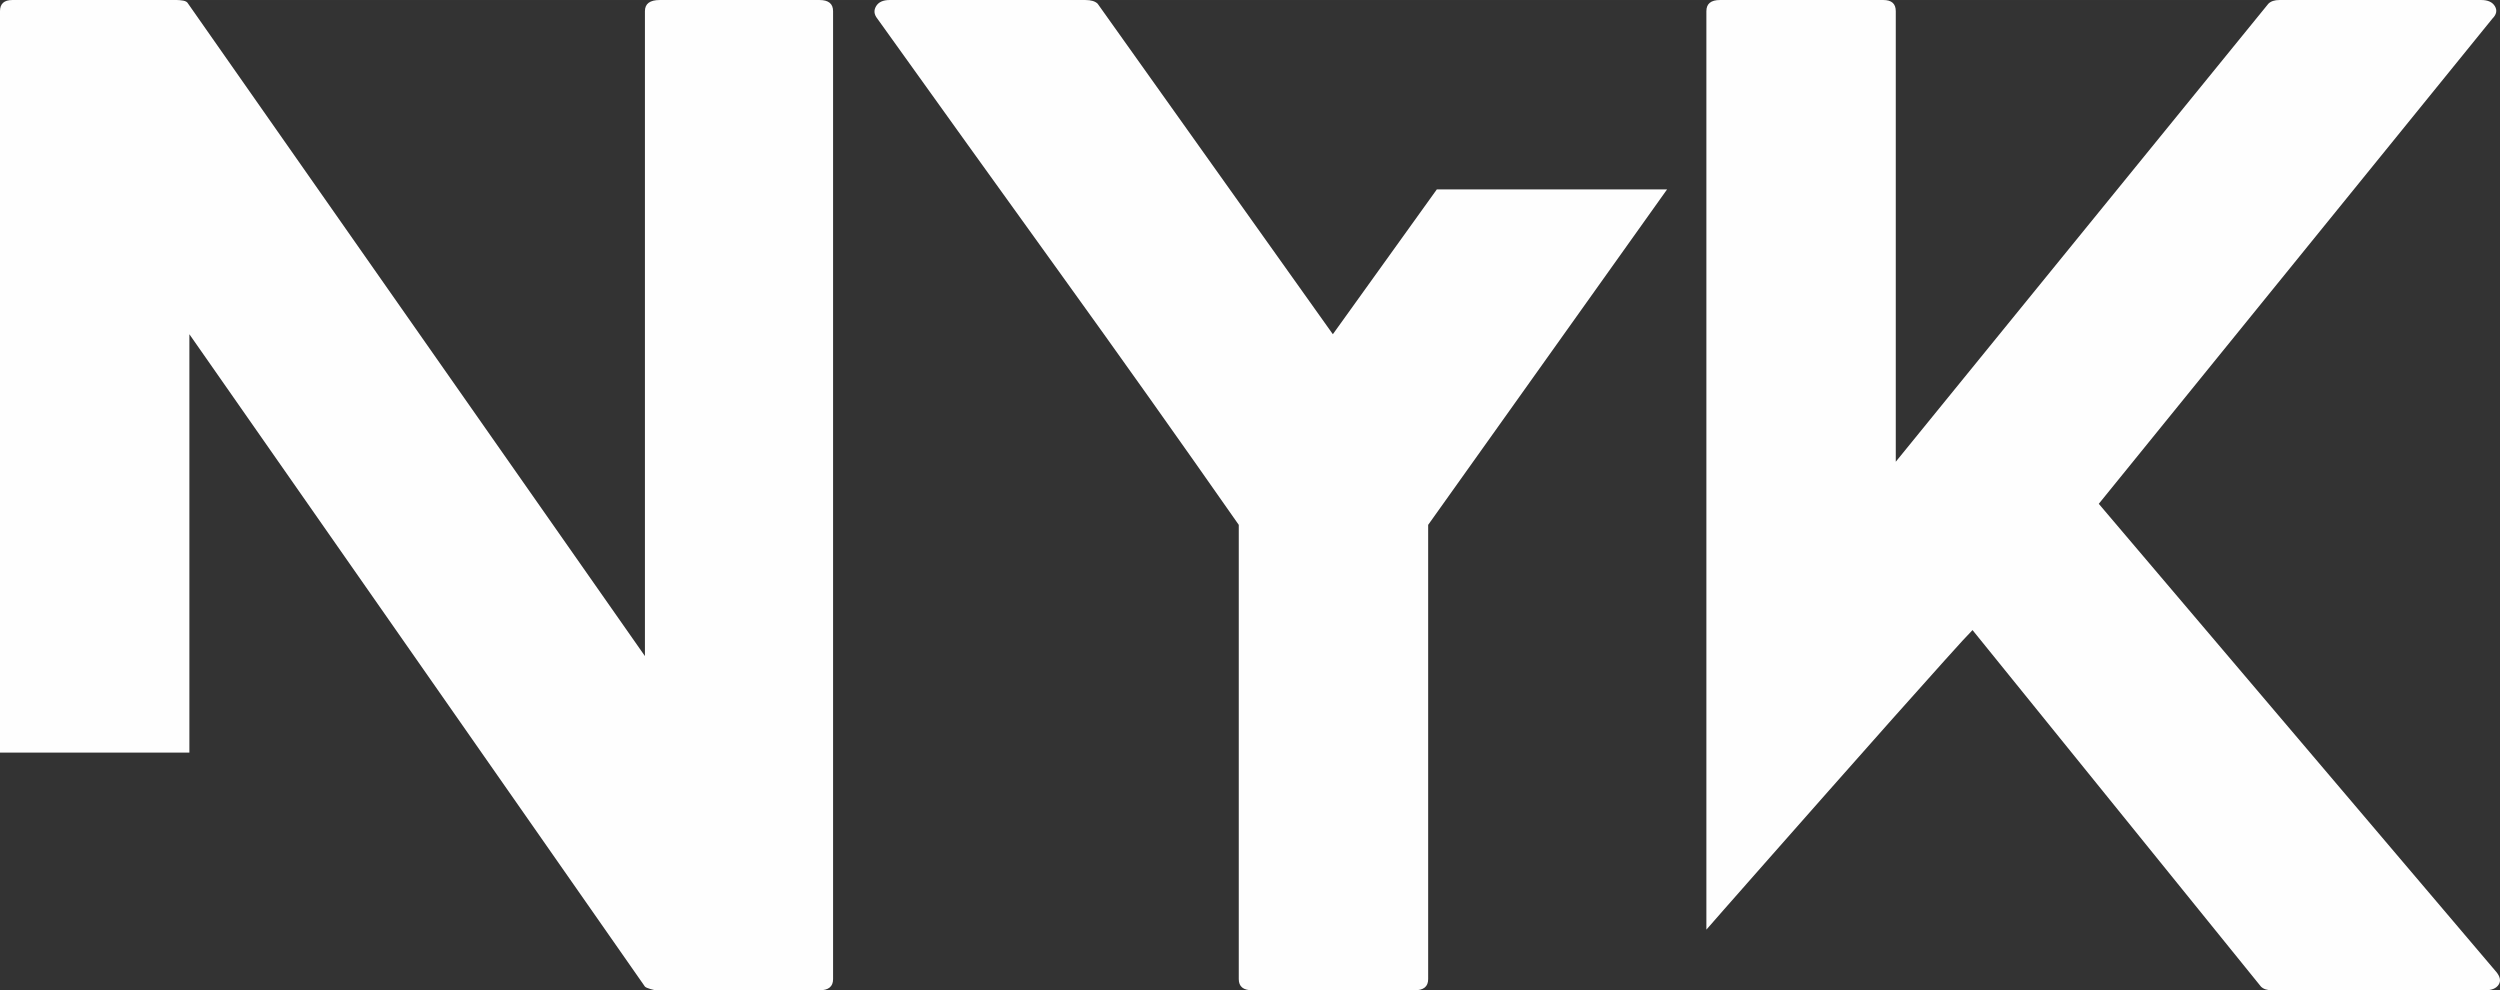
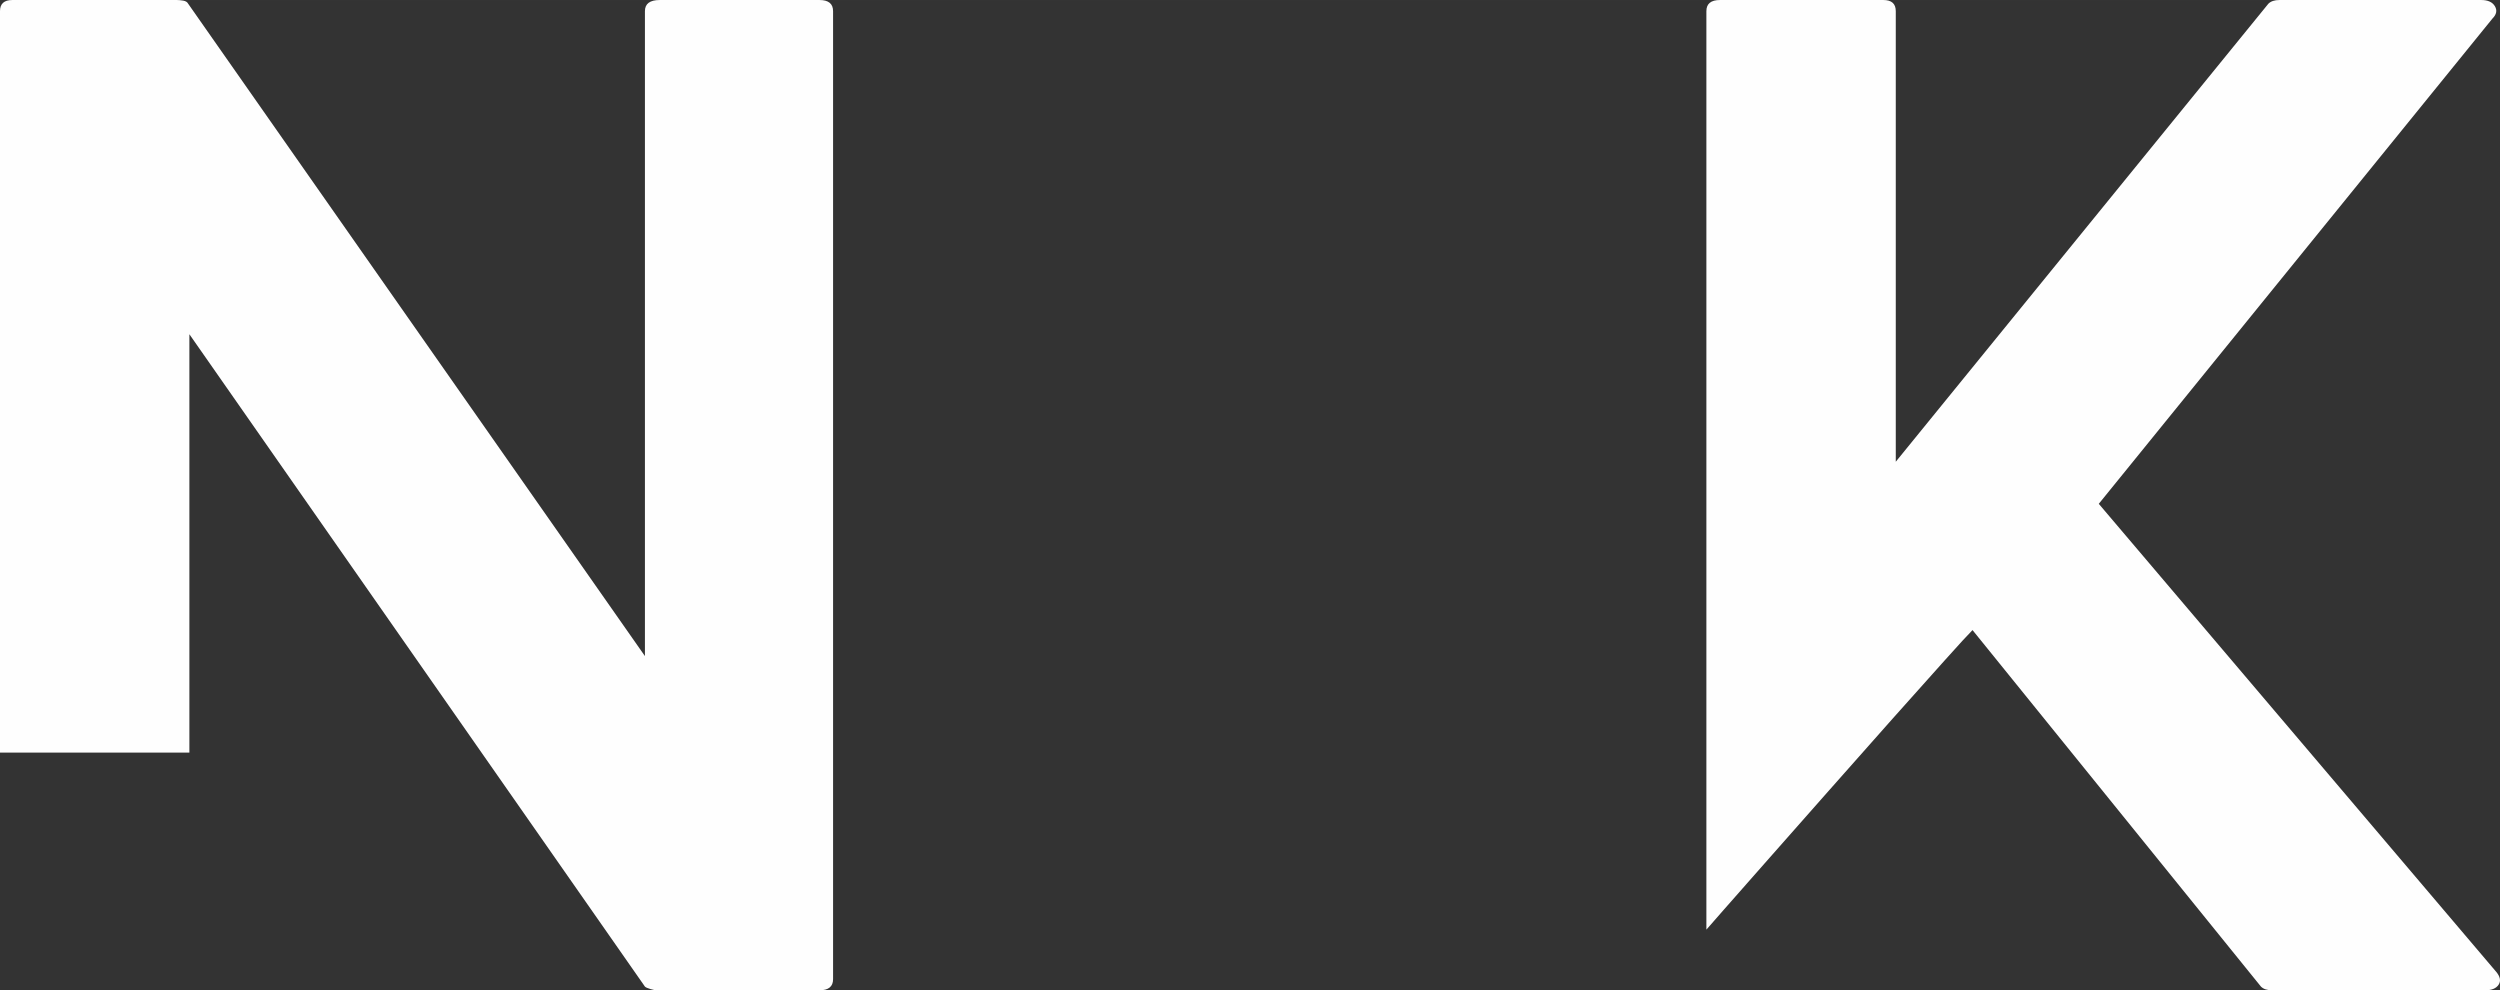
<svg xmlns="http://www.w3.org/2000/svg" xml:space="preserve" width="75.755mm" height="30.008mm" version="1.1" style="shape-rendering:geometricPrecision; text-rendering:geometricPrecision; image-rendering:optimizeQuality; fill-rule:evenodd; clip-rule:evenodd" viewBox="0 0 7575.5 3000.75">
  <rect x="0" y="0" width="7575.5" height="3000.75" fill="#333333" stroke="none" />
  <defs>
    <style type="text/css">
   
    .fil0 {fill:#FEFEFE;fill-rule:nonzero}
   
  </style>
  </defs>
  <g id="圖層_x0020_1">
    <g id="_2774857847936">
      <path class="fil0" d="M2483.12 0.01c27.5,0 41.26,11.25 41.26,33.74l0 2933.23c0,22.52 -13.77,33.77 -41.26,33.77l-495.13 0c-2.5,0 -8.13,-1.25 -16.9,-3.73 -8.74,-2.5 -14.36,-5.01 -16.84,-7.51l-1380.37 -1976.74 0 1267.81 -573.88 0 0 -2246.82c0,-22.49 12.5,-33.74 37.51,-33.74l498.88 0c4.98,0 11.25,0.62 18.74,1.87 7.51,1.25 12.54,4.37 15.04,9.38l1384.09 1976.75 0 -1954.26c0,-22.49 15.01,-33.74 44.99,-33.74l483.88 0 -0.01 -0.01z" />
-       <path class="fil0" d="M4353.87 573.9l697.69 0 -723.94 1016.5 0 1376.58c0,22.52 -13.75,33.77 -41.26,33.77l-491.36 0c-27.51,0 -41.26,-11.25 -41.26,-33.77l0 -1376.58c-180.05,-257.57 -361.97,-513.89 -545.77,-768.93 -183.79,-255.06 -366.98,-510.13 -549.52,-765.19 -10,-12.5 -11.22,-25 -3.73,-37.51 7.49,-12.5 21.24,-18.77 41.26,-18.77l592.64 0c17.52,0 30.02,3.76 37.51,11.25l712.7 1001.5 315.05 -438.86 -0.01 0.01z" />
      <path class="fil0" d="M7563.77 2944.49c12.5,15 15.01,28.11 7.51,39.39 -7.48,11.25 -21.24,16.87 -41.26,16.87l-645.15 0c-15,0 -26.28,-3.76 -33.77,-11.25l-873.96 -1080.28c-12.5,12.5 -40.65,43.15 -84.41,91.93 -43.76,48.74 -96.26,107.51 -157.54,176.27 -61.25,68.77 -124.38,140.04 -189.42,213.82 -65,73.75 -126.28,143.15 -183.8,208.19 -57.48,65 -103.75,117.54 -138.78,157.54 -34.99,40.01 -52.5,59.99 -52.5,59.99l0 0 0 -2783.2c0,-22.49 13.75,-33.74 41.26,-33.74l495.12 0c25,0 37.51,11.25 37.51,33.74l0 1365.37 1129.02 -1387.86c7.51,-7.49 18.77,-11.25 33.78,-11.25l611.41 0c19.98,0 33.74,6.27 41.22,18.77 7.51,12.5 5.02,25 -7.48,37.51l-1192.79 1470.34 1204.02 1417.87 0.01 -0.02z" />
    </g>
  </g>
</svg>